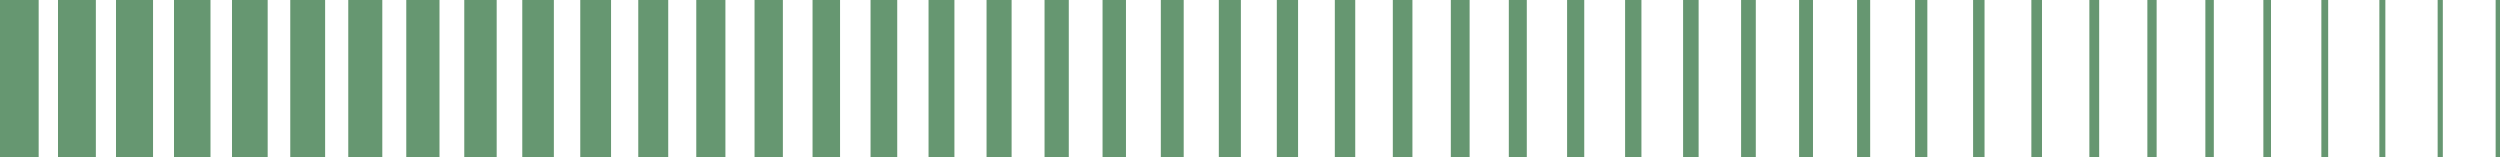
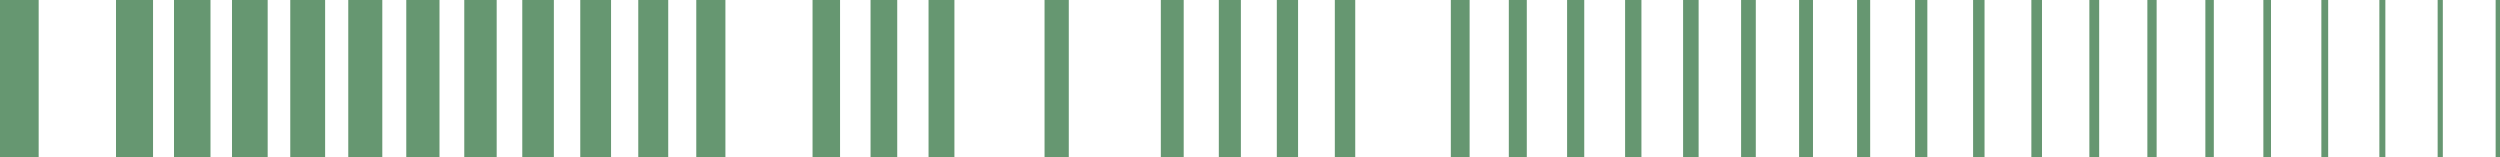
<svg xmlns="http://www.w3.org/2000/svg" width="382" height="24" viewBox="0 0 382 24" fill="none">
  <path d="M5.908 0H0V24H5.908V0Z" fill="#669771" />
-   <path d="M14.646 0H8.863V24H14.646V0Z" fill="#669771" />
  <path d="M23.384 0H17.725V24H23.384V0Z" fill="#669771" />
  <path d="M32.163 0H26.587V24H32.163V0Z" fill="#669771" />
  <path d="M40.9 0H35.45V24H40.9V0Z" fill="#669771" />
  <path d="M49.679 0H44.354V24H49.679V0Z" fill="#669771" />
  <path d="M58.417 0H53.216V24H58.417V0Z" fill="#669771" />
  <path d="M67.155 0H62.079V24H67.155V0Z" fill="#669771" />
  <path d="M75.892 0H70.941V24H75.892V0Z" fill="#669771" />
  <path d="M84.63 0H79.804V24H84.63V0Z" fill="#669771" />
  <path d="M93.368 0H88.666V24H93.368V0Z" fill="#669771" />
  <path d="M102.105 0H97.528V24H102.105V0Z" fill="#669771" />
  <path d="M110.843 0H106.391V24H110.843V0Z" fill="#669771" />
-   <path d="M119.622 0H115.295V24H119.622V0Z" fill="#669771" />
  <path d="M128.36 0H124.157V24H128.36V0Z" fill="#669771" />
  <path d="M137.097 0H133.02V24H137.097V0Z" fill="#669771" />
  <path d="M145.835 0H141.882V24H145.835V0Z" fill="#669771" />
-   <path d="M154.573 0H150.745V24H154.573V0Z" fill="#669771" />
  <path d="M163.31 0H159.607V24H163.31V0Z" fill="#669771" />
-   <path d="M172.048 0H168.47V24H172.048V0Z" fill="#669771" />
  <path d="M180.869 0H177.374V24H180.869V0Z" fill="#669771" />
-   <path d="M189.606 0H186.236V24H189.606V0Z" fill="#669771" />
+   <path d="M189.606 0H186.236V24H189.606Z" fill="#669771" />
  <path d="M198.344 0H195.098V24H198.344V0Z" fill="#669771" />
  <path d="M207.081 0H203.961V24H207.081V0Z" fill="#669771" />
-   <path d="M215.819 0H212.823V24H215.819V0Z" fill="#669771" />
  <path d="M224.557 0H221.686V24H224.557V0Z" fill="#669771" />
  <path d="M233.294 0H230.548V24H233.294V0Z" fill="#669771" />
  <path d="M242.073 0H239.452V24H242.073V0Z" fill="#669771" />
  <path d="M250.811 0H248.315V24H250.811V0Z" fill="#669771" />
  <path d="M259.549 0H257.177V24H259.549V0Z" fill="#669771" />
  <path d="M268.286 0H266.04V24H268.286V0Z" fill="#669771" />
  <path d="M277.024 0H274.902V24H277.024V0Z" fill="#669771" />
  <path d="M285.762 0H283.764V24H285.762V0Z" fill="#669771" />
  <path d="M294.499 0H292.627V24H294.499V0Z" fill="#669771" />
  <path d="M303.237 0H301.489V24H303.237V0Z" fill="#669771" />
  <path d="M312.016 0H310.393V24H312.016V0Z" fill="#669771" />
  <path d="M320.753 0H319.256V24H320.753V0Z" fill="#669771" />
  <path d="M329.533 0H328.118V24H329.533V0Z" fill="#669771" />
  <path d="M338.271 0H336.981V24H338.271V0Z" fill="#669771" />
  <path d="M347.008 0H345.843V24H347.008V0Z" fill="#669771" />
  <path d="M355.745 0H354.705V24H355.745V0Z" fill="#669771" />
  <path d="M364.483 0H363.568V24H364.483V0Z" fill="#669771" />
  <path d="M373.263 0H372.472V24H373.263V0Z" fill="#669771" />
  <path d="M382 0H381.334V24H382V0Z" fill="#669771" />
</svg>